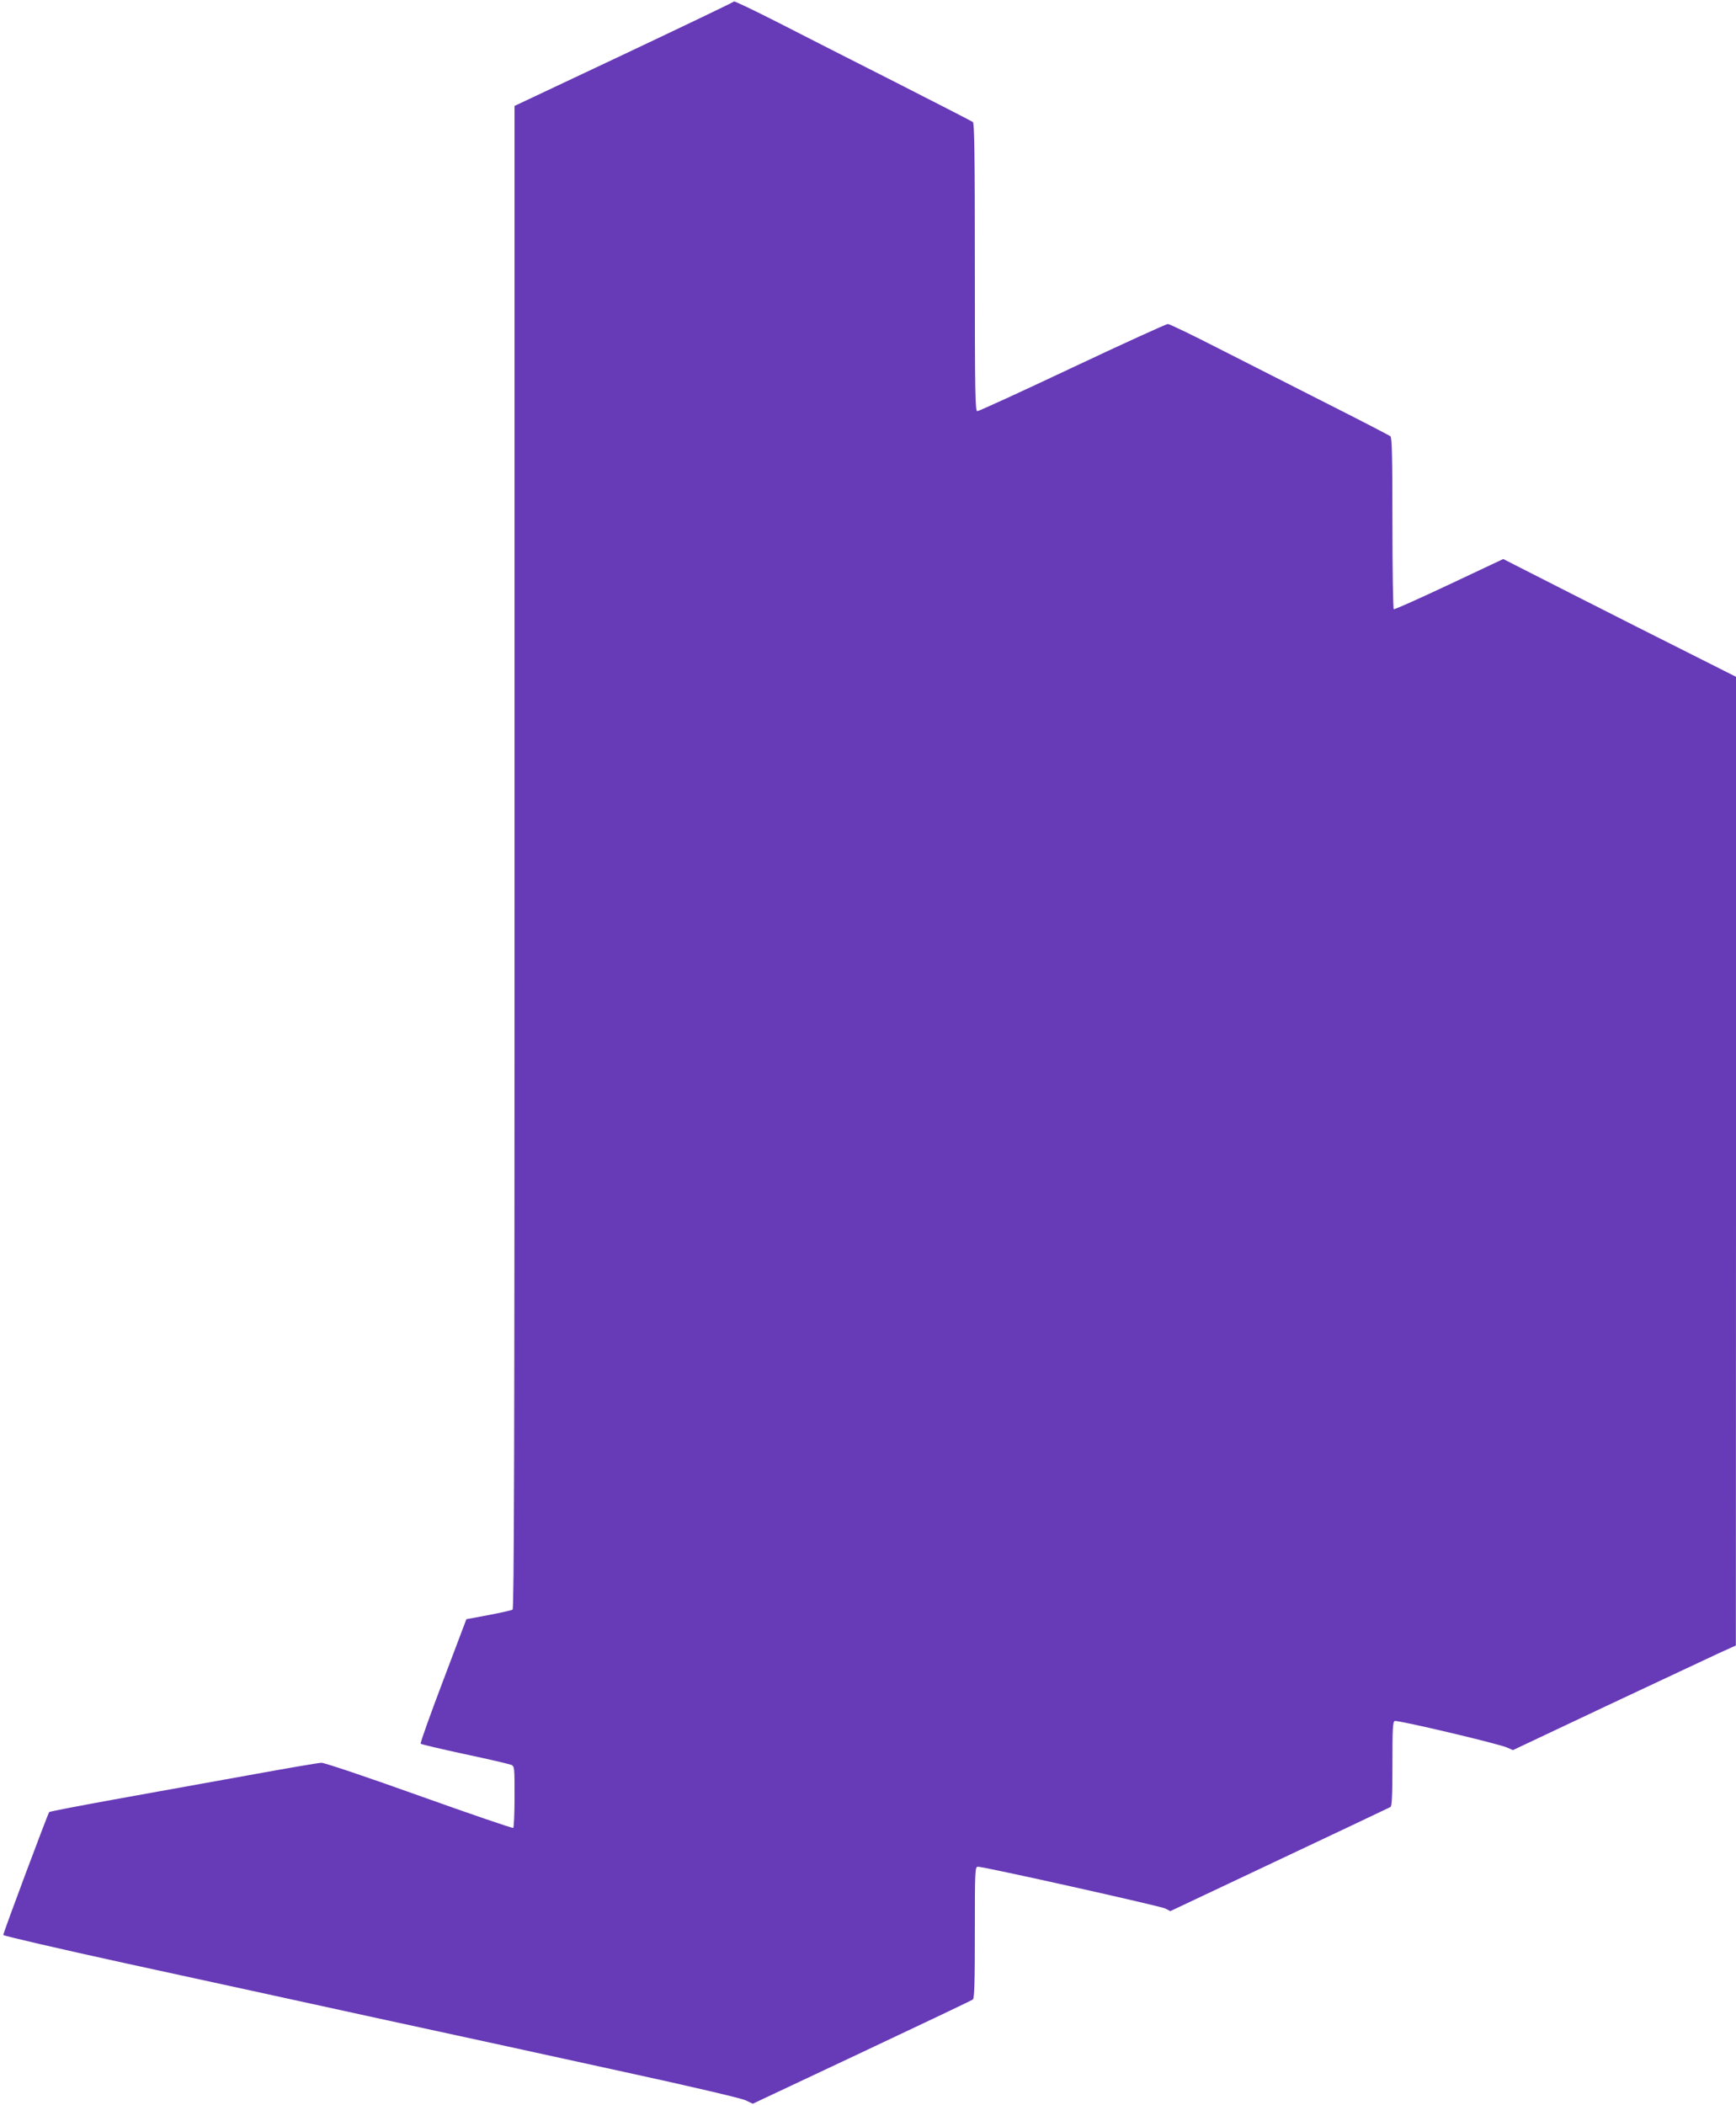
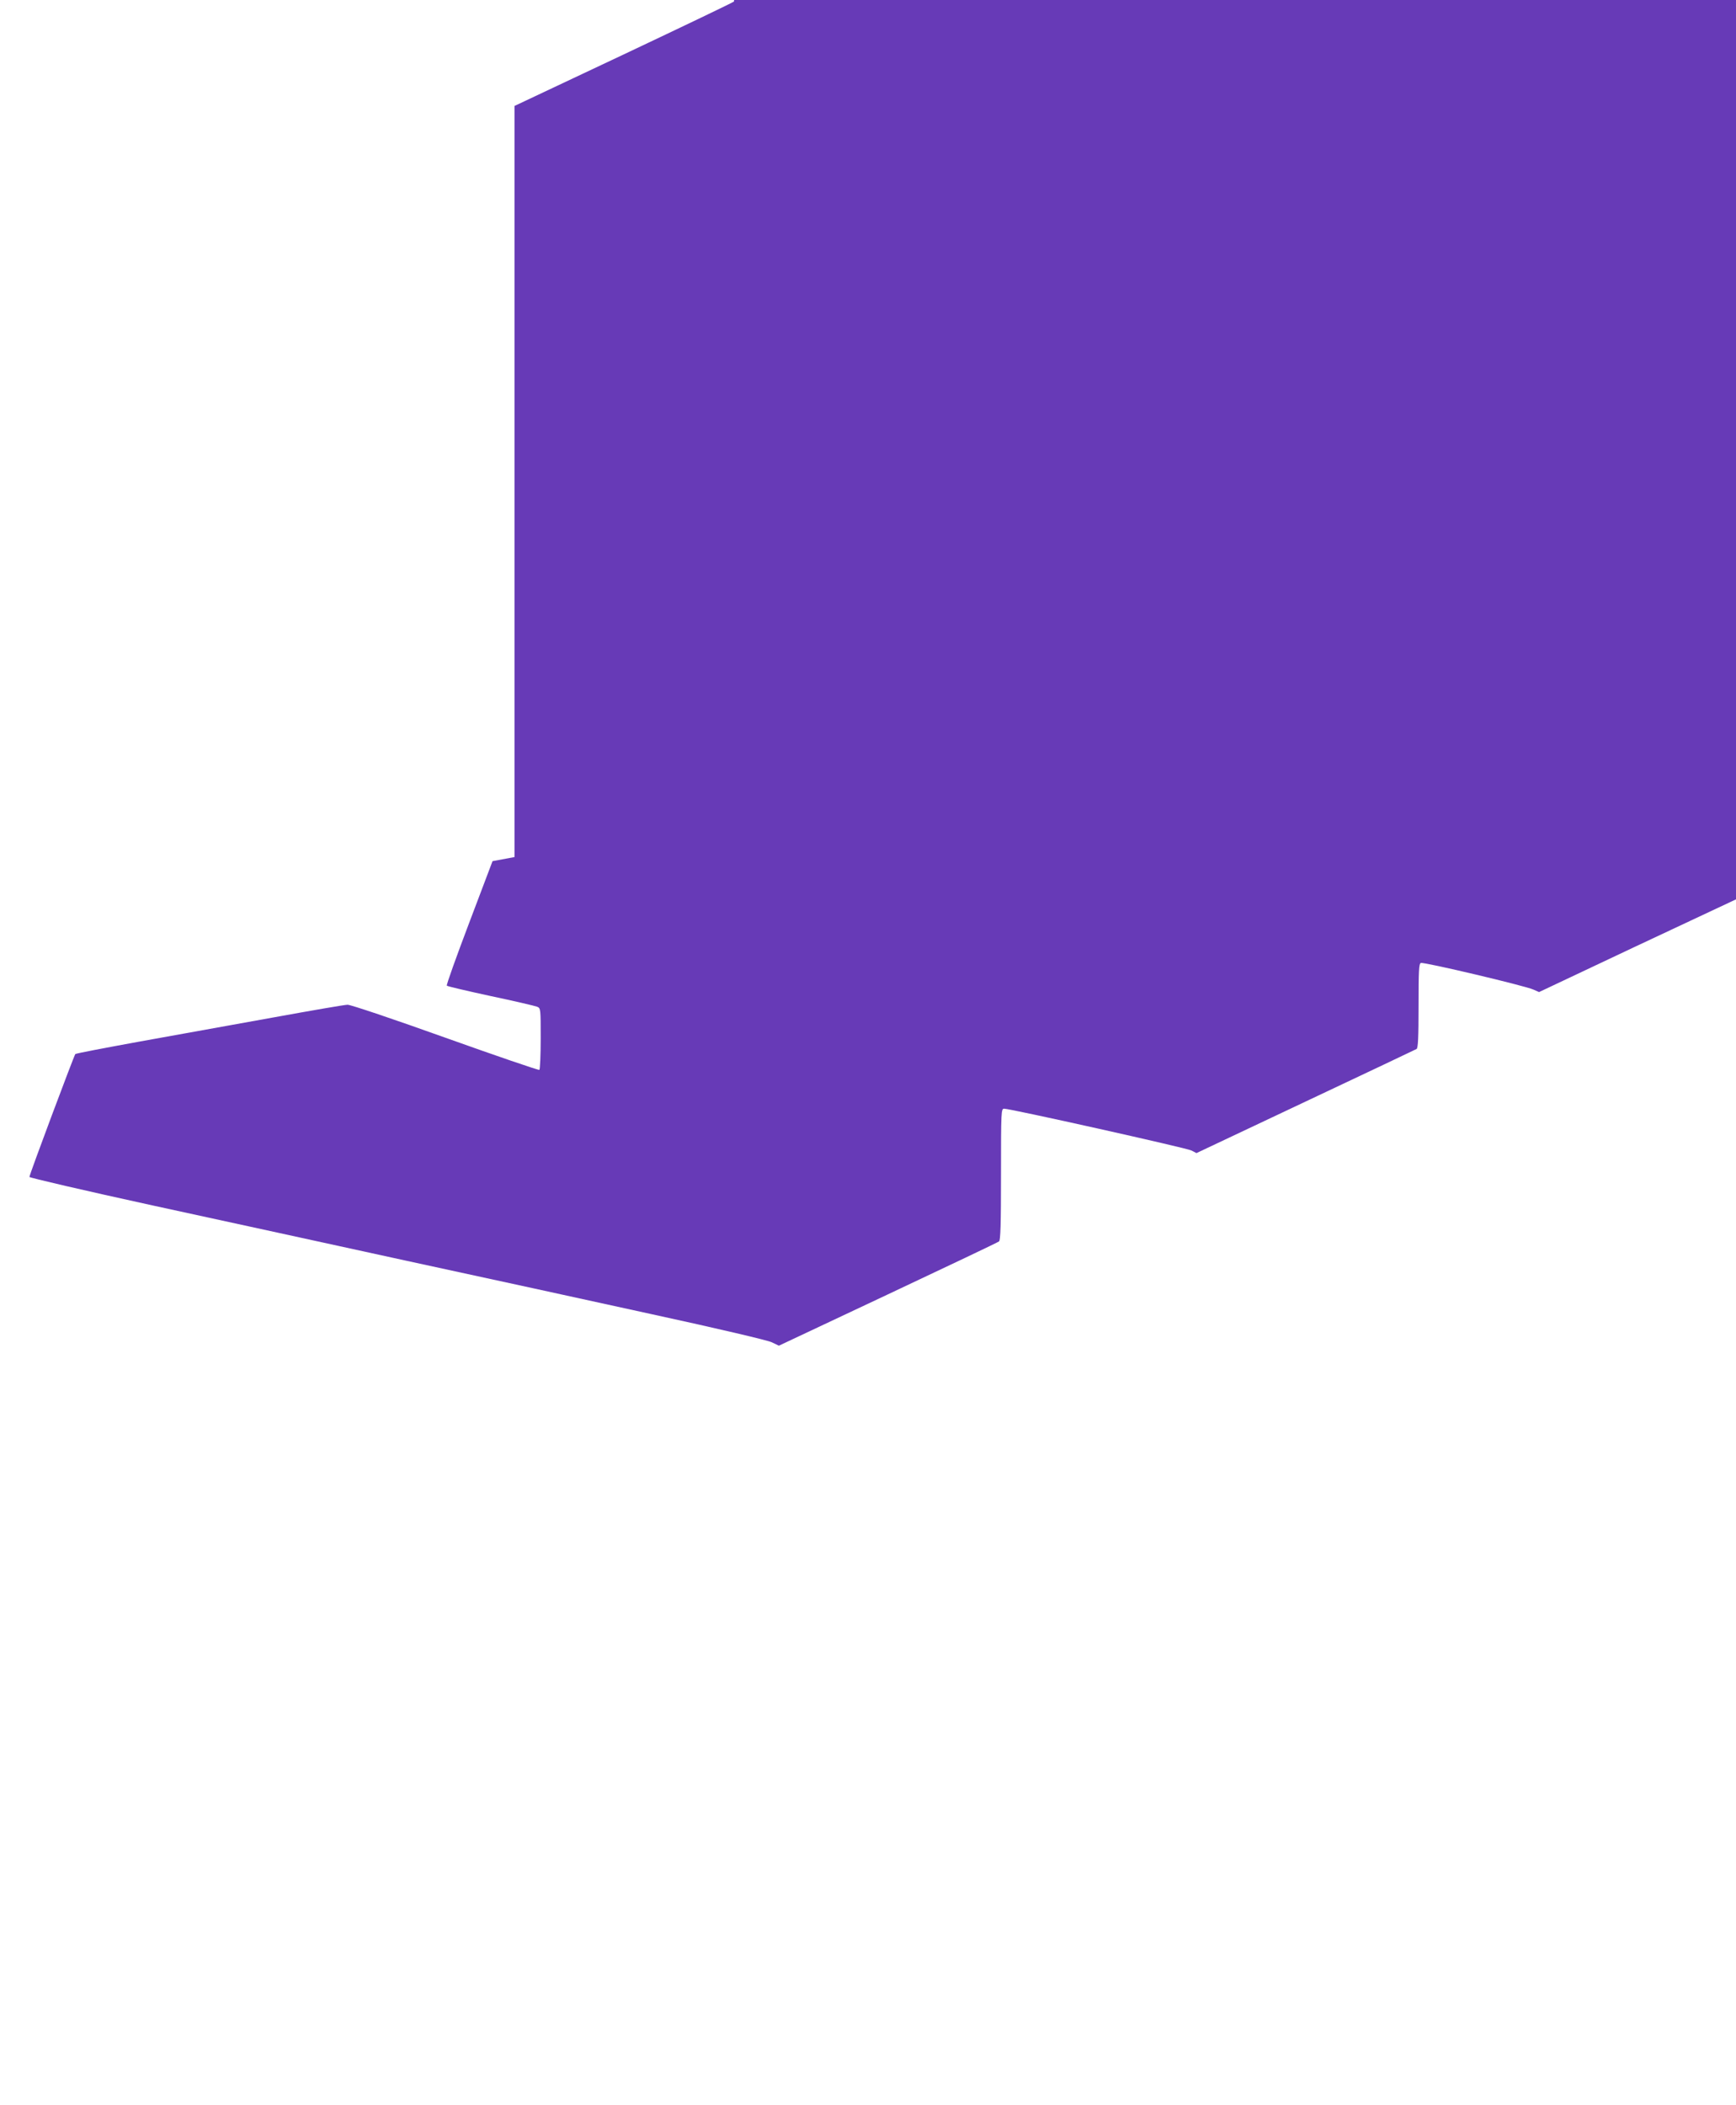
<svg xmlns="http://www.w3.org/2000/svg" version="1.0" width="1056pt" height="1280pt" viewBox="0 0 1056 1280" preserveAspectRatio="xMidYMid meet">
  <g transform="translate(0,1280) scale(0.1,-0.1)" fill="#673ab7" stroke="none">
-     <path d="M4465 12791 c-2 -4 -303 -148 -669 -321 l-666 -314 0 -4567 c0 -3643 -3 -4569 -12 -4576 -7 -4 -73 -19 -147 -33 l-134 -25 -142 -375 c-78 -206 -140 -378 -136 -382 3 -4 123 -32 266 -63 143 -30 270 -60 283 -65 22 -9 22 -12 22 -194 0 -102 -4 -187 -8 -190 -5 -3 -262 85 -573 196 -310 111 -577 201 -594 200 -16 0 -219 -35 -450 -77 -231 -42 -595 -107 -810 -146 -214 -39 -393 -73 -396 -77 -8 -10 -280 -735 -279 -747 0 -5 336 -83 748 -173 411 -89 1107 -241 1547 -337 440 -95 1110 -241 1488 -324 401 -87 707 -159 732 -171 l44 -21 663 312 c365 172 669 316 676 322 9 7 12 101 12 408 0 385 1 399 19 399 39 0 1110 -239 1139 -254 l31 -16 663 313 c365 172 669 316 676 320 9 6 12 70 12 263 0 213 2 256 14 260 18 7 636 -139 685 -162 l34 -15 576 272 c317 149 622 292 678 318 l102 46 1 2945 0 2945 -282 142 c-156 78 -475 239 -709 358 l-425 216 -329 -155 c-181 -85 -332 -153 -337 -150 -4 3 -8 238 -8 523 0 403 -3 521 -12 528 -7 6 -179 95 -383 198 -203 103 -501 254 -662 336 -160 82 -299 149 -309 149 -10 0 -271 -119 -581 -265 -309 -146 -569 -265 -578 -265 -13 0 -15 97 -15 874 0 687 -3 876 -12 884 -7 5 -215 112 -463 238 -247 125 -570 289 -718 365 -147 75 -269 133 -272 130z" />
+     <path d="M4465 12791 c-2 -4 -303 -148 -669 -321 l-666 -314 0 -4567 l-134 -25 -142 -375 c-78 -206 -140 -378 -136 -382 3 -4 123 -32 266 -63 143 -30 270 -60 283 -65 22 -9 22 -12 22 -194 0 -102 -4 -187 -8 -190 -5 -3 -262 85 -573 196 -310 111 -577 201 -594 200 -16 0 -219 -35 -450 -77 -231 -42 -595 -107 -810 -146 -214 -39 -393 -73 -396 -77 -8 -10 -280 -735 -279 -747 0 -5 336 -83 748 -173 411 -89 1107 -241 1547 -337 440 -95 1110 -241 1488 -324 401 -87 707 -159 732 -171 l44 -21 663 312 c365 172 669 316 676 322 9 7 12 101 12 408 0 385 1 399 19 399 39 0 1110 -239 1139 -254 l31 -16 663 313 c365 172 669 316 676 320 9 6 12 70 12 263 0 213 2 256 14 260 18 7 636 -139 685 -162 l34 -15 576 272 c317 149 622 292 678 318 l102 46 1 2945 0 2945 -282 142 c-156 78 -475 239 -709 358 l-425 216 -329 -155 c-181 -85 -332 -153 -337 -150 -4 3 -8 238 -8 523 0 403 -3 521 -12 528 -7 6 -179 95 -383 198 -203 103 -501 254 -662 336 -160 82 -299 149 -309 149 -10 0 -271 -119 -581 -265 -309 -146 -569 -265 -578 -265 -13 0 -15 97 -15 874 0 687 -3 876 -12 884 -7 5 -215 112 -463 238 -247 125 -570 289 -718 365 -147 75 -269 133 -272 130z" />
  </g>
</svg>